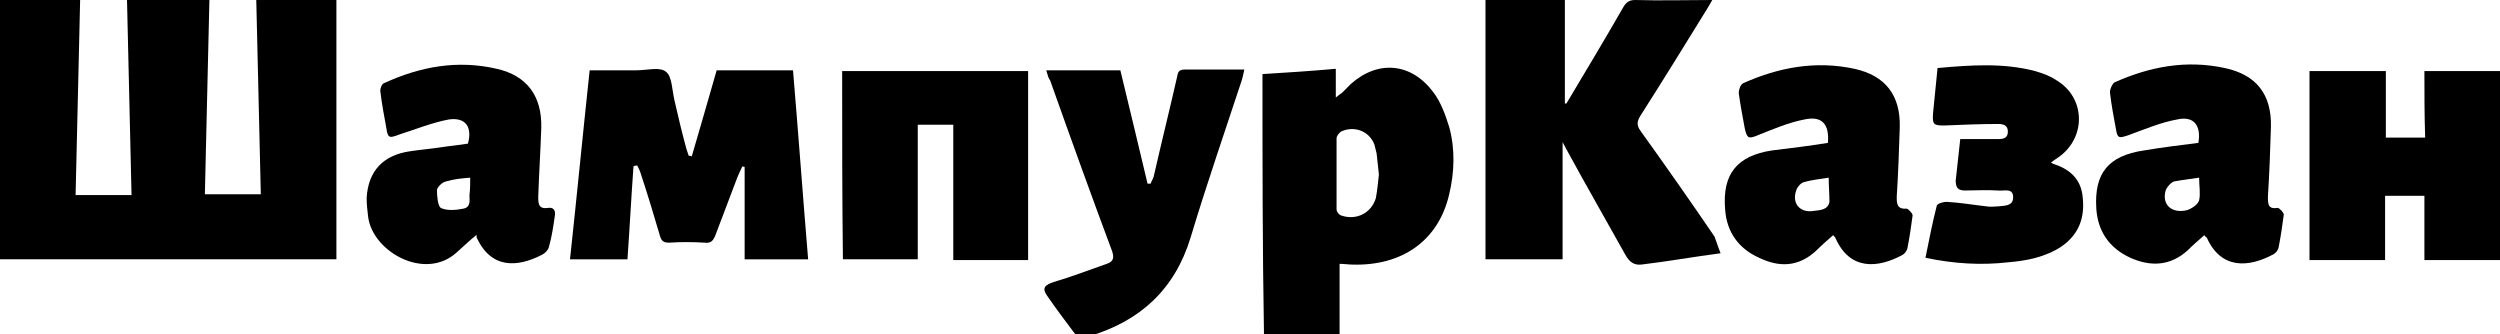
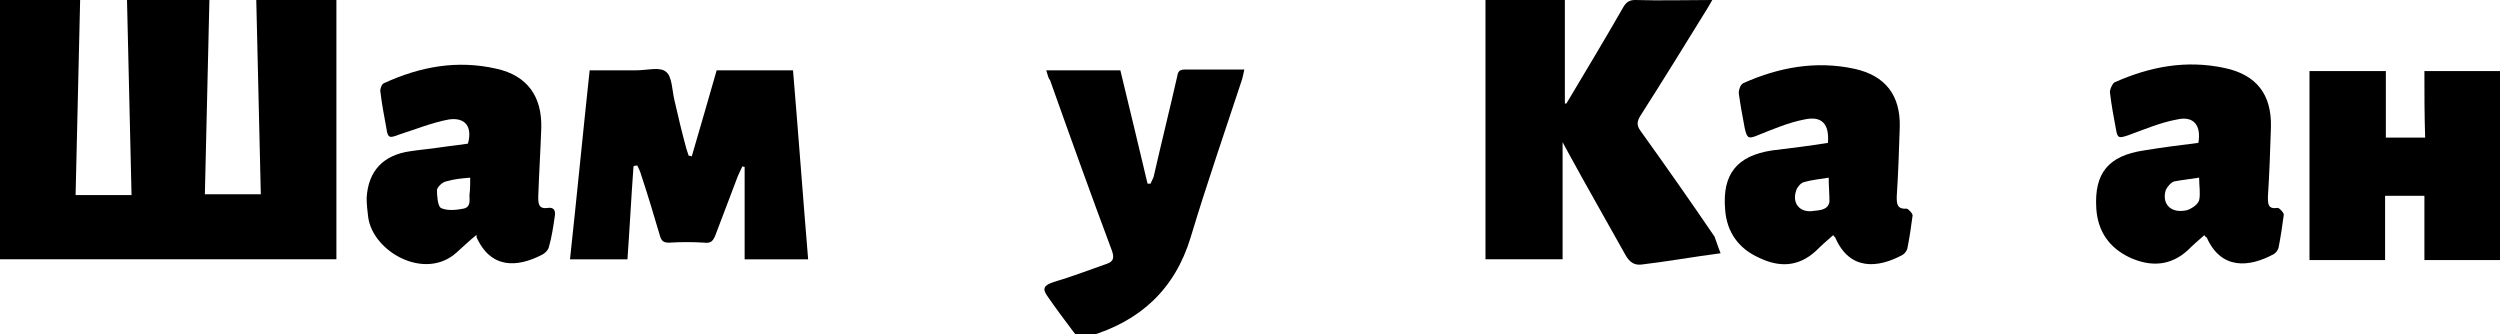
<svg xmlns="http://www.w3.org/2000/svg" id="Layer_1" x="0px" y="0px" viewBox="0 0 330.7 44.2" style="enable-background:new 0 0 330.7 44.2;" xml:space="preserve">
  <path d="M10,25.8c2.6,0,4.9,0,7.4,0C17.2,17.2,17,8.6,16.8,0c3.6,0,7.2,0,10.9,0c-0.2,8.6-0.4,17.1-0.6,25.7c2.5,0,4.8,0,7.4,0 C34.3,17.2,34.1,8.7,33.9,0c3.6,0,7.2,0,10.6,0c0,11.4,0,22.9,0,34.3c-14.9,0-29.8,0-44.5,0C0,22.9,0,11.5,0,0c3.4,0,6.9,0,10.6,0 C10.4,8.6,10.2,17.1,10,25.8z" />
  <path d="M227.6,33.5c-3.8,0.5-7.1,1.1-10.5,1.5c-1,0.1-1.6-0.4-2.1-1.3c-2.5-4.5-5.1-9-7.6-13.6c-0.2-0.4-0.4-0.7-0.7-1.3 c0,5.3,0,10.4,0,15.5c-3.4,0-6.9,0-10.2,0c0-11.4,0-22.8,0-34.3c3.4,0,6.9,0,10.5,0c0,4.5,0,9.1,0,13.7c0,0,0.1,0,0.2,0 c2.5-4.2,5.1-8.5,7.5-12.7c0.4-0.7,0.8-1,1.6-1c3.3,0.1,6.6,0,10.2,0c-0.3,0.5-0.5,0.9-0.7,1.2c-2.9,4.7-5.8,9.4-8.8,14.1 c-0.5,0.8-0.5,1.3,0,2c3.3,4.6,6.6,9.3,9.8,14C227,31.8,227.2,32.5,227.6,33.5z" />
-   <path d="M167,9.8c3.2-0.2,6.4-0.4,9.7-0.7c0,1.3,0,2.4,0,3.8c0.4-0.3,0.6-0.5,0.8-0.6c0.4-0.4,0.8-0.8,1.2-1.2 c3.6-3.2,8-2.8,10.9,1.1c1,1.3,1.6,3,2.1,4.6c0.8,2.9,0.7,6,0,8.9c-1.4,6.1-6.2,9.5-12.8,9.3c-0.5,0-1.1-0.1-1.7-0.1 c0,3.1,0,6.2,0,9.3c-3.4,0-6.7,0-10,0C167,32.8,167,21.4,167,9.8z M182.4,23.1c-0.1-1-0.2-1.9-0.3-2.8c-0.1-0.4-0.2-0.8-0.3-1.2 c-0.7-1.8-2.7-2.5-4.4-1.7c-0.3,0.2-0.6,0.6-0.6,0.9c0,3.1,0,6.2,0,9.4c0,0.3,0.3,0.7,0.6,0.8c2,0.7,4-0.3,4.6-2.3 C182.2,25.1,182.3,24,182.4,23.1z" />
  <path d="M98.2,22c-0.2,0.4-0.4,0.9-0.6,1.3c-1,2.6-2,5.3-3,7.9c-0.3,0.7-0.6,1-1.4,0.9c-1.6-0.1-3.1-0.1-4.7,0c-0.7,0-1-0.2-1.2-0.9 c-0.8-2.7-1.6-5.4-2.5-8.1c-0.1-0.4-0.3-0.8-0.5-1.2c-0.2,0-0.3,0-0.5,0.1c-0.3,4.1-0.5,8.1-0.8,12.3c-2.5,0-5,0-7.6,0 c0.9-8.3,1.7-16.6,2.6-25c2.1,0,4.1,0,6.2,0c1.4,0,3.1-0.5,3.9,0.2c0.8,0.6,0.8,2.4,1.1,3.7c0.5,2.2,1,4.3,1.6,6.5 c0.1,0.3,0.2,0.6,0.3,0.9c0.1,0,0.3,0,0.4,0.1c1.1-3.8,2.2-7.5,3.3-11.4c3.3,0,6.6,0,10.1,0c0.7,8.3,1.3,16.6,2,25 c-2.8,0-5.4,0-8.4,0c0-4.1,0-8.2,0-12.3C98.6,22.1,98.4,22.1,98.2,22z" />
  <path d="M320.7,9.4c3.4,0,6.7,0,10,0c0,8.3,0,16.6,0,25c-3.3,0-6.6,0-10,0c0-2.8,0-5.6,0-8.5c-1.7,0-3.4,0-5.2,0c0,2.9,0,5.6,0,8.5 c-3.3,0-6.6,0-10,0c0-8.3,0-16.6,0-25c3.3,0,6.7,0,10.1,0c0,2.9,0,5.8,0,8.8c1.6,0,3.4,0,5.2,0C320.7,15.2,320.7,12.3,320.7,9.4z" />
-   <path d="M111.4,9.4c8.3,0,16.5,0,24.6,0c0,8.3,0,16.6,0,25c-3.3,0-6.7,0-9.9,0c0-6,0-11.9,0-17.9c-1.5,0-3,0-4.7,0 c0,5.9,0,11.8,0,17.8c-3.3,0-6.7,0-9.9,0C111.4,26,111.4,17.8,111.4,9.4z" />
  <path d="M138.4,9.3c3.4,0,6.6,0,9.8,0c1.2,4.9,2.4,10,3.6,15c0.1,0,0.3,0,0.4,0c0.1-0.3,0.3-0.6,0.4-0.9c1-4.4,2.1-8.8,3.1-13.2 c0.1-0.6,0.2-1,1-1c2.6,0,5.1,0,7.9,0c-0.1,0.5-0.2,0.9-0.3,1.3c-2.3,7-4.7,13.9-6.8,20.9c-2.1,6.9-6.7,11.1-13.5,13.1 c-0.9,0.2-1.5,0.1-2-0.6c-1.2-1.6-2.4-3.2-3.5-4.8c-0.7-1-0.3-1.4,0.9-1.8c2.4-0.7,4.7-1.6,7-2.4c0.9-0.3,1-0.8,0.7-1.7 c-2.8-7.5-5.5-15-8.2-22.6C138.7,10.4,138.6,10,138.4,9.3z" />
  <path d="M63,31.1c-1,0.8-1.8,1.6-2.6,2.3c-4.2,3.8-11.1-0.1-11.7-4.7c-0.1-0.8-0.2-1.7-0.2-2.5c0.2-3.6,2.2-5.7,5.8-6.2 c1.3-0.2,2.6-0.3,3.9-0.5c1.3-0.2,2.5-0.3,3.7-0.5c0.6-2.2-0.3-3.5-2.5-3.2c-2.2,0.4-4.4,1.3-6.6,2c-1.3,0.5-1.5,0.5-1.7-0.9 c-0.3-1.6-0.6-3.2-0.8-4.9c0-0.3,0.2-0.9,0.5-1c4.8-2.2,9.7-3.1,14.9-1.9c4,0.9,6,3.6,5.9,7.8c-0.1,3-0.3,6.1-0.4,9.1 c0,0.9,0,1.7,1.3,1.5c0.7-0.1,1,0.3,0.9,1c-0.2,1.4-0.4,2.8-0.8,4.2c-0.1,0.4-0.5,0.8-0.9,1c-3.3,1.7-6.8,1.9-8.7-2.4 C63.1,31.3,63.1,31.2,63,31.1z M62.2,23.5C61,23.6,60,23.7,59,24c-0.5,0.1-1.1,0.7-1.2,1.1c0,0.8,0.1,2.1,0.5,2.4 c0.8,0.4,2,0.3,3,0.1c1-0.2,0.8-1.1,0.8-1.8C62.2,25,62.2,24.3,62.2,23.5z" />
  <path d="M241.8,18.9c0.2-2.5-0.8-3.6-3.1-3.1c-2.1,0.4-4.2,1.3-6.2,2.1c-1.2,0.5-1.4,0.4-1.7-0.9c-0.3-1.6-0.6-3.2-0.8-4.7 c0-0.4,0.2-1.1,0.6-1.3c4.7-2.1,9.6-3,14.7-1.9c4.1,0.9,6.1,3.5,6,7.7c-0.1,3.1-0.2,6.2-0.4,9.2c0,0.9,0,1.7,1.3,1.6 c0.2,0,0.8,0.6,0.8,0.9c-0.2,1.5-0.4,2.9-0.7,4.4c-0.1,0.3-0.3,0.6-0.6,0.8c-3.3,1.8-7,2.1-8.9-2.2c0-0.1-0.2-0.2-0.3-0.4 c-0.8,0.7-1.6,1.4-2.3,2.1c-2.3,2.1-4.8,2.2-7.5,0.9c-2.7-1.2-4.3-3.4-4.5-6.4c-0.4-4.7,1.6-7.1,6.2-7.8 C236.9,19.6,239.3,19.3,241.8,18.9z M241.9,23.5c-1.2,0.2-2.3,0.3-3.3,0.6c-0.4,0.1-0.9,0.7-1,1.1c-0.6,1.7,0.5,3,2.3,2.7 c0.8-0.1,1.9-0.1,2.1-1.2C242,25.6,241.9,24.6,241.9,23.5z" />
  <path d="M291.6,31.1c-0.8,0.7-1.5,1.3-2.2,2c-2.3,2.1-4.9,2.2-7.6,1c-2.8-1.3-4.3-3.5-4.5-6.5c-0.3-4.7,1.6-7,6.3-7.7 c2.4-0.4,4.8-0.7,7.2-1c0.4-2.3-0.6-3.6-2.8-3.1c-2.2,0.4-4.3,1.3-6.5,2.1c-1.2,0.4-1.4,0.4-1.6-0.8c-0.3-1.6-0.6-3.2-0.8-4.9 c0-0.4,0.3-1.1,0.6-1.3c4.7-2.1,9.5-3,14.6-1.9c4.2,0.9,6.2,3.5,6.1,7.8c-0.1,3.1-0.2,6.2-0.4,9.2c0,1,0,1.7,1.3,1.5 c0.2,0,0.8,0.6,0.8,0.9c-0.2,1.5-0.4,2.9-0.7,4.4c-0.1,0.3-0.3,0.6-0.6,0.8c-3.3,1.8-7,2.1-8.9-2.2 C291.8,31.4,291.7,31.3,291.6,31.1z M290.9,23.5c-1.2,0.2-2.3,0.3-3.3,0.5c-0.4,0.1-0.9,0.7-1.1,1.1c-0.6,1.9,0.7,3.2,2.8,2.7 c0.6-0.2,1.4-0.7,1.6-1.3C291.1,25.6,290.9,24.6,290.9,23.5z" />
-   <path d="M254.7,34.1c0.5-2.4,0.9-4.6,1.5-6.9c0.1-0.3,0.9-0.5,1.3-0.5c1.8,0.1,3.5,0.4,5.3,0.6c0.5,0.1,1,0,1.5,0c0.8-0.1,2,0,2-1.2 c0-1.3-1.2-0.8-2-0.9c-1.5-0.1-3,0-4.4,0c-0.9,0-1.2-0.4-1.2-1.3c0.2-1.8,0.4-3.6,0.6-5.5c1.7,0,3.3,0,4.9,0c0.8,0,1.4-0.1,1.4-1 c0-0.9-0.7-1-1.3-1c-2.4,0-4.7,0.1-7.1,0.2c-1.4,0-1.6-0.1-1.5-1.6c0.2-2,0.4-3.9,0.6-6c4.4-0.4,8.7-0.7,12.9,0.4 c1,0.3,1.9,0.6,2.8,1.2c3.9,2.3,4,7.6,0.3,10.2c-0.3,0.2-0.6,0.4-1,0.7c0.2,0.1,0.3,0.2,0.4,0.2c2.1,0.7,3.6,2,3.8,4.4 c0.3,2.7-0.5,4.9-2.8,6.5c-2.1,1.4-4.6,1.9-7.1,2.1C262.1,35.1,258.5,34.9,254.7,34.1z" />
</svg>